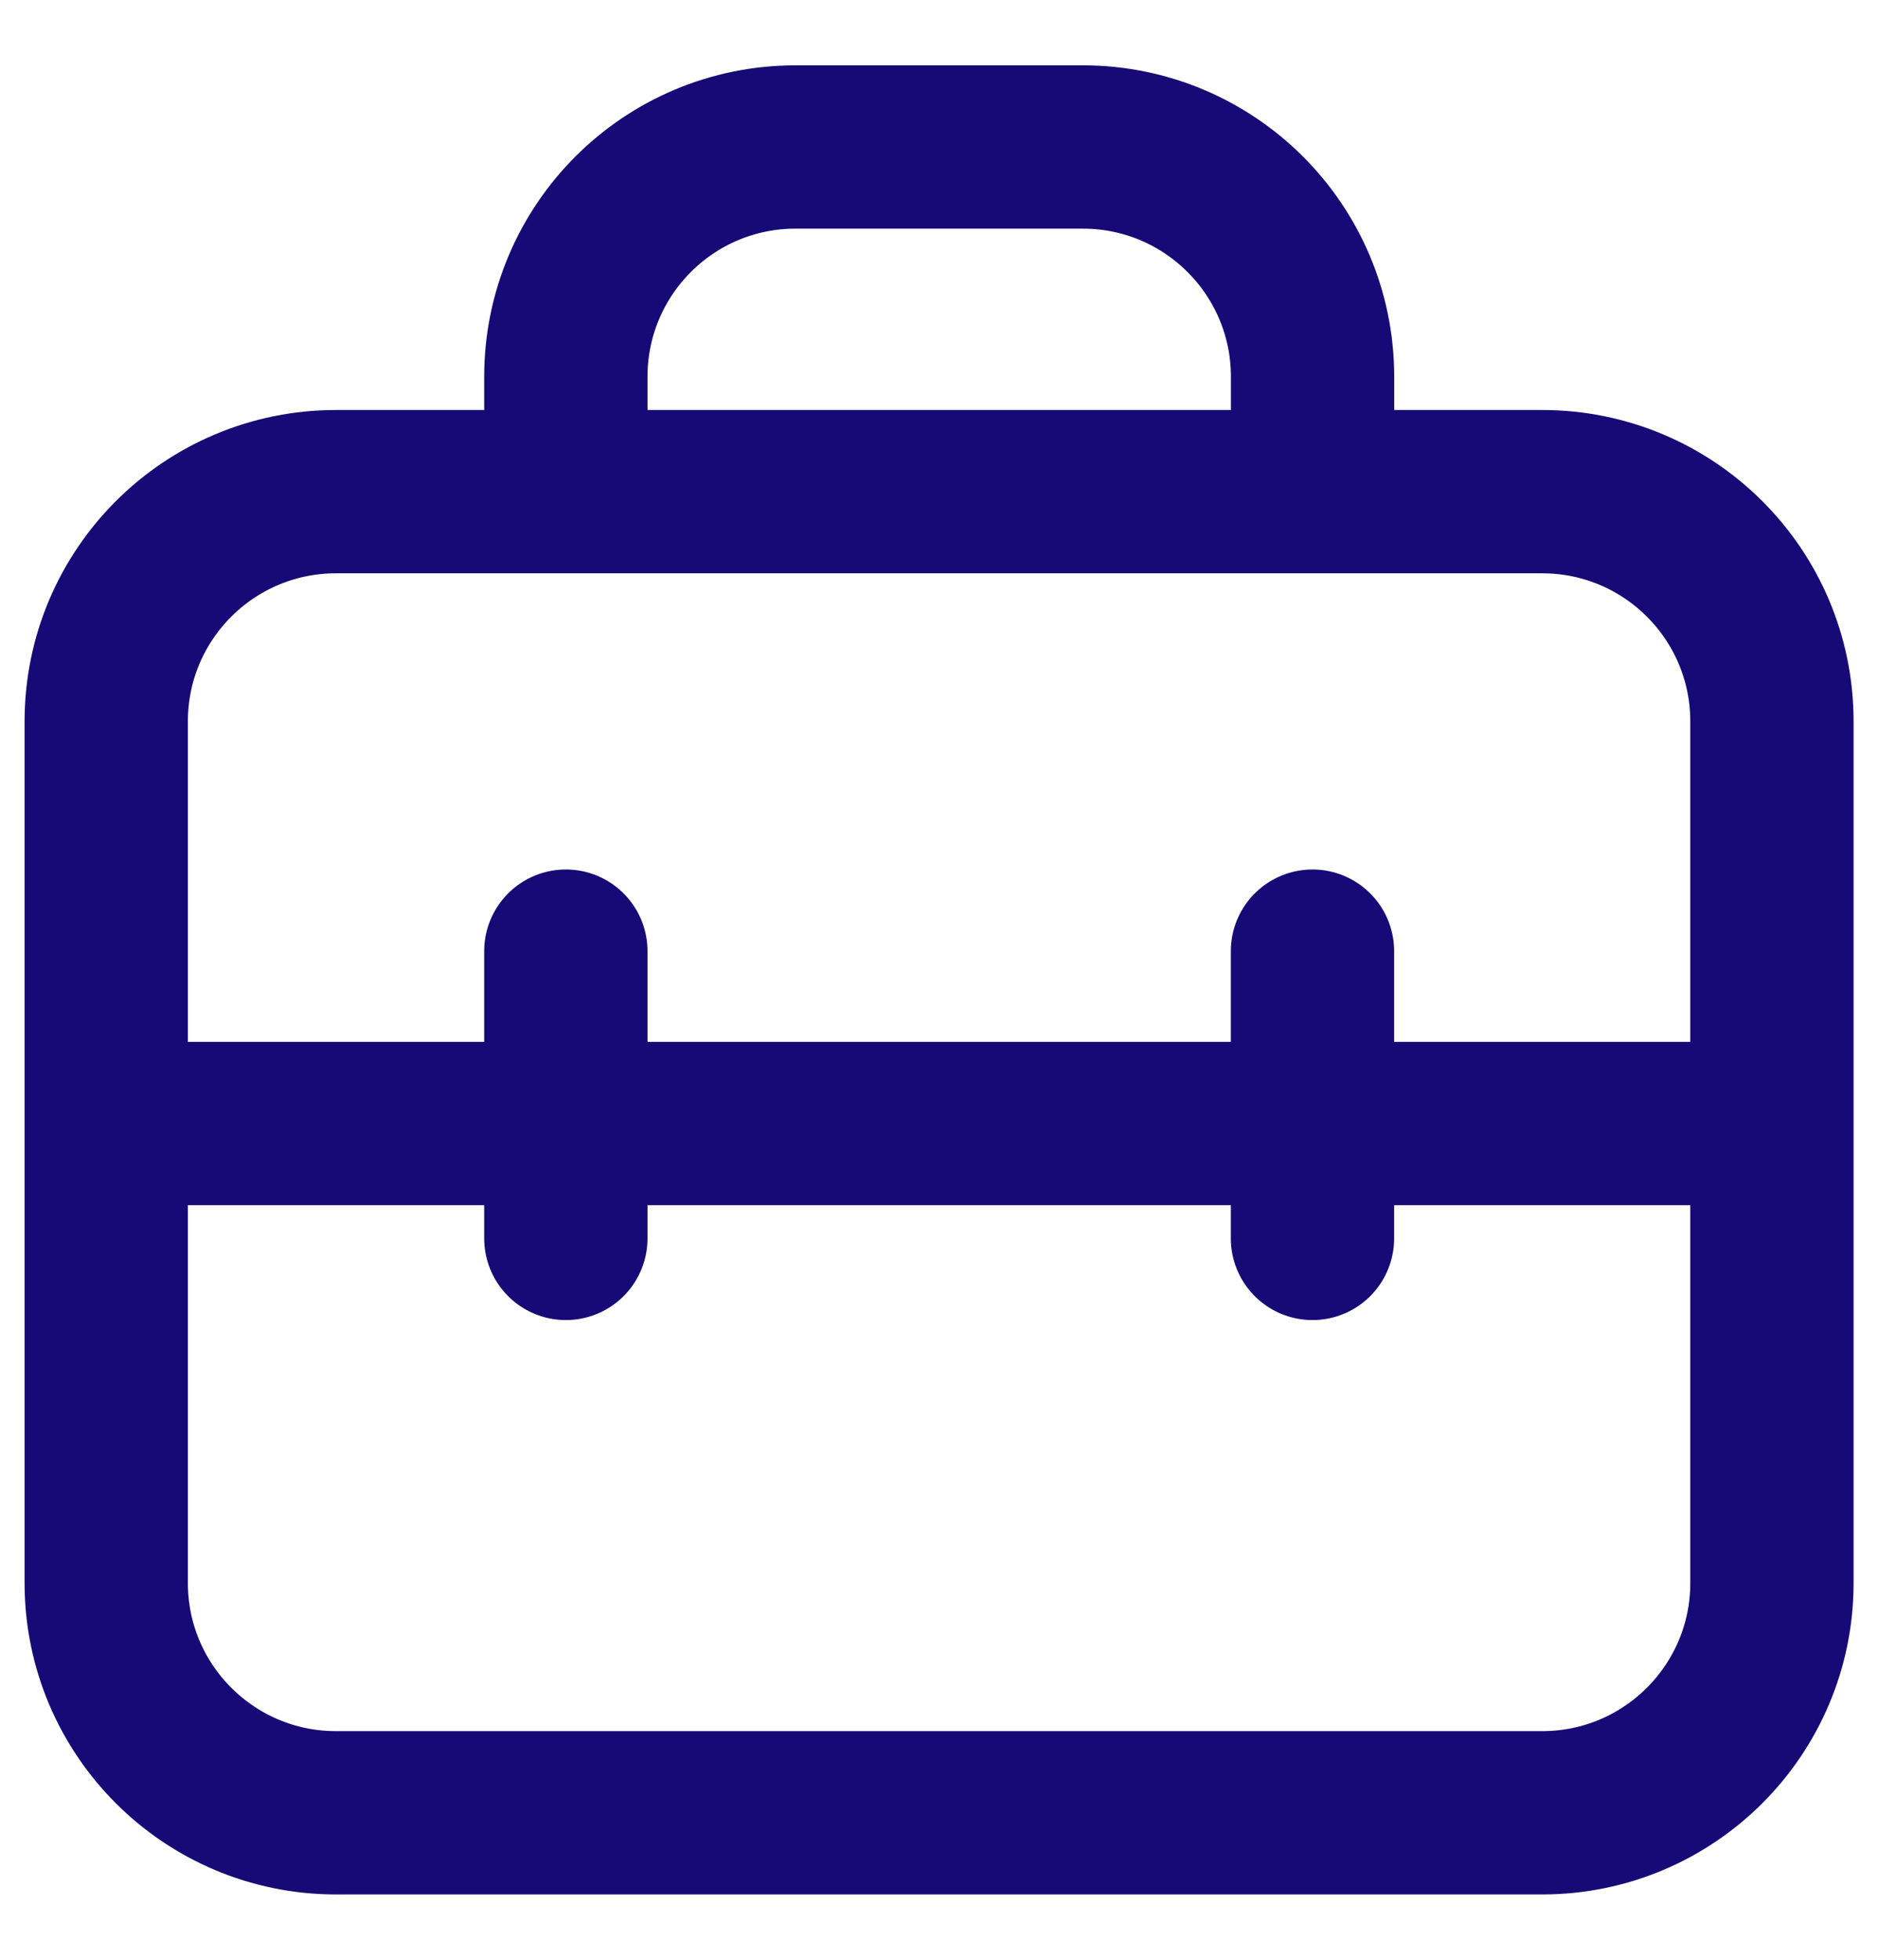
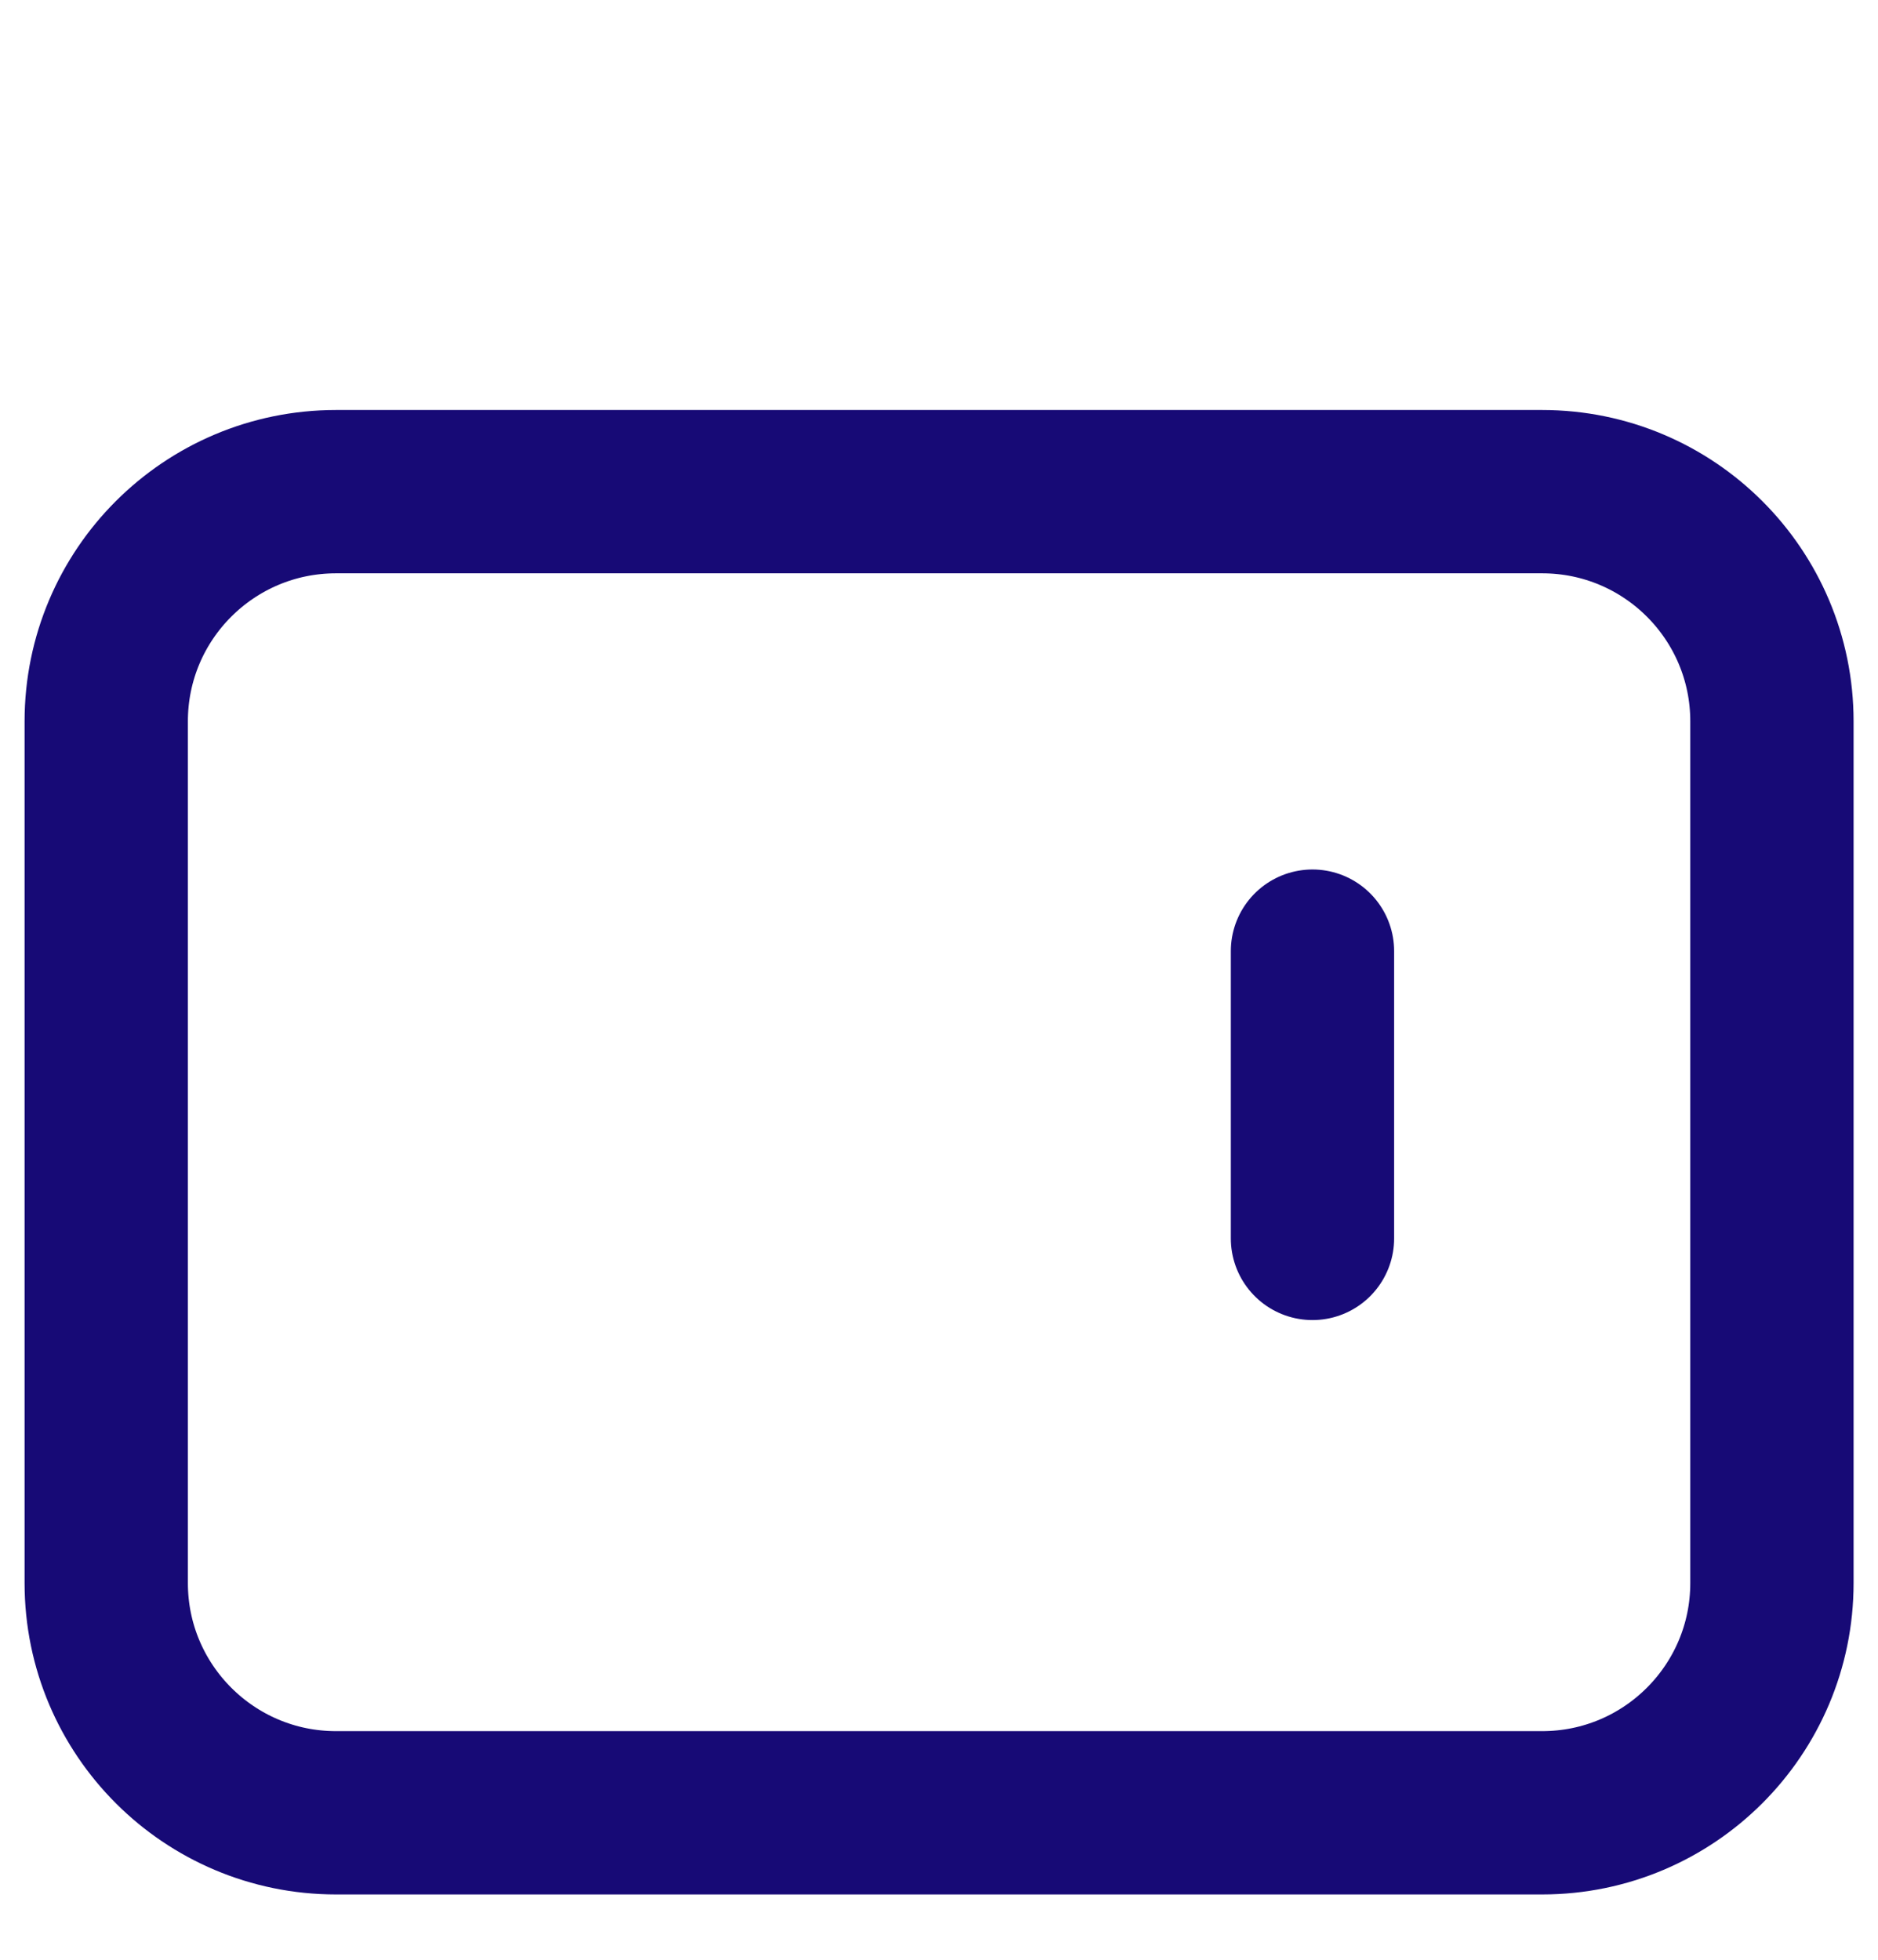
<svg xmlns="http://www.w3.org/2000/svg" width="23" height="24" viewBox="0 0 23 24" fill="none">
  <path d="M1.301 8.834C1.301 7.28 2.561 6.021 4.115 6.021H18.887C20.441 6.021 21.701 7.28 21.701 8.834V19.386C21.701 20.94 20.441 22.2 18.887 22.2H4.115C2.561 22.2 1.301 20.94 1.301 19.386V8.834Z" stroke="#170A76" stroke-width="2" stroke-linecap="round" stroke-linejoin="round" />
-   <path d="M6.93 5.669V4.614C6.93 3.06 8.189 1.8 9.743 1.8H13.261C14.815 1.8 16.075 3.06 16.075 4.614V5.669" stroke="#170A76" stroke-width="2" stroke-linecap="round" stroke-linejoin="round" />
-   <path d="M1.652 13.759H21.349" stroke="#170A76" stroke-width="2" stroke-linecap="round" stroke-linejoin="round" />
-   <path d="M6.93 11.648V15.166" stroke="#170A76" stroke-width="2" stroke-linecap="round" stroke-linejoin="round" />
  <path d="M16.074 11.648V15.166" stroke="#170A76" stroke-width="2" stroke-linecap="round" stroke-linejoin="round" />
</svg>